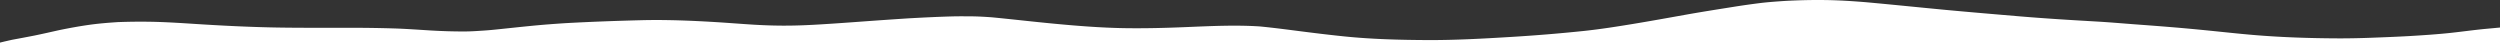
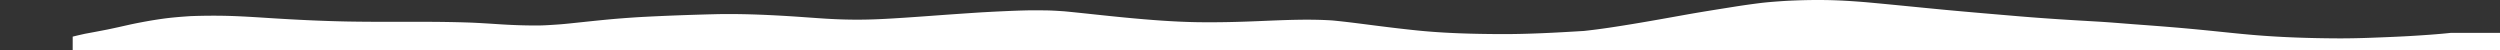
<svg xmlns="http://www.w3.org/2000/svg" width="1441" height="29" viewBox="0 0 1441 29">
  <rect x="0" y="0" width="1441" height="29" fill="#333333" stroke="none" />
  <g>
    <g>
-       <path fill="#fff" d="M1412.67 18.944c-7.834.833-15.715 1.357-23.69 1.83-7.554.431-15.179.72-22.757 1.007-6.878.257-13.803.38-20.729.329-14.596-.113-29.332-.586-43.812-1.727-8.23-.637-16.391-1.521-24.552-2.354a1500.58 1500.58 0 0 0-20.752-1.984l-3.544-.298c-7.508-.627-14.97-1.182-22.478-1.737-7.275-.545-14.55-1.182-21.848-1.603-14.782-.843-29.495-1.738-44.208-2.971-14.48-1.223-28.983-2.436-43.463-3.793-15.062-1.429-30.125-2.991-45.21-4.358-7.812-.637-15.646-1.151-23.504-1.254-7.741-.113-15.343.092-23.014.493-5.176.35-10.352.7-15.412 1.347-4.85.627-9.653 1.295-14.433 2.066-9.397 1.5-18.84 2.97-28.12 4.636-9.747 1.747-19.493 3.505-29.31 5.129-9.513 1.572-19.143 3.104-28.936 4.142a950.847 950.847 0 0 1-41.9 3.444c-16.042.976-32.084 1.88-48.336 1.809-15.832-.083-31.78-.483-47.472-2.077-7.998-.812-15.903-1.768-23.83-2.775-8.394-1.059-16.765-2.2-25.252-3.012-13.99-.915-28.097-.205-41.994.36-12.148.514-24.296.833-36.514.627-13.477-.247-27-1.326-40.291-2.59-11.962-1.13-23.807-2.519-35.768-3.67-3.754-.257-7.532-.503-11.309-.534-4.034-.031-8.09-.072-12.125.051-7.974.226-15.902.627-23.853 1.059-7.764.493-15.505 1.028-23.27 1.583-7.065.524-14.153 1.038-21.241 1.51-7.905.515-15.856 1.018-23.853 1.121-7.229.113-14.387-.103-21.568-.534-7.322-.453-14.597-1.038-21.918-1.49-14.363-.864-28.82-1.45-43.183-1.07-14.503.37-28.983.895-43.392 1.696-6.46.422-12.848.895-19.237 1.522-6.295.616-12.59 1.295-18.886 1.953-2.822.298-5.666.585-8.51.77-3.685.237-7.416.525-11.146.535-6.786.03-13.477-.185-20.24-.596-6.948-.422-13.896-.936-20.868-1.151-7.694-.237-15.389-.35-23.083-.37-15.133-.031-30.266.102-45.398-.175-15.226-.288-30.359-1.049-45.515-2.015-7.508-.483-15.039-.976-22.57-1.203-7.531-.215-14.923-.154-22.408.114-5.619.37-11.215.812-16.694 1.593-5.946.843-11.705 1.912-17.441 3.094-4.594 1.028-9.187 2.086-13.827 3.032-4.314.853-8.627 1.655-12.964 2.457-2.379.534-4.734 1.058-7.042 1.644V29h1441V15.87c-2.611.247-5.246.494-7.834.73-6.902.638-13.64 1.604-20.496 2.344z" />
+       <path fill="#fff" d="M1412.67 18.944c-7.834.833-15.715 1.357-23.69 1.83-7.554.431-15.179.72-22.757 1.007-6.878.257-13.803.38-20.729.329-14.596-.113-29.332-.586-43.812-1.727-8.23-.637-16.391-1.521-24.552-2.354a1500.58 1500.58 0 0 0-20.752-1.984l-3.544-.298c-7.508-.627-14.97-1.182-22.478-1.737-7.275-.545-14.55-1.182-21.848-1.603-14.782-.843-29.495-1.738-44.208-2.971-14.48-1.223-28.983-2.436-43.463-3.793-15.062-1.429-30.125-2.991-45.21-4.358-7.812-.637-15.646-1.151-23.504-1.254-7.741-.113-15.343.092-23.014.493-5.176.35-10.352.7-15.412 1.347-4.85.627-9.653 1.295-14.433 2.066-9.397 1.5-18.84 2.97-28.12 4.636-9.747 1.747-19.493 3.505-29.31 5.129-9.513 1.572-19.143 3.104-28.936 4.142c-16.042.976-32.084 1.88-48.336 1.809-15.832-.083-31.78-.483-47.472-2.077-7.998-.812-15.903-1.768-23.83-2.775-8.394-1.059-16.765-2.2-25.252-3.012-13.99-.915-28.097-.205-41.994.36-12.148.514-24.296.833-36.514.627-13.477-.247-27-1.326-40.291-2.59-11.962-1.13-23.807-2.519-35.768-3.67-3.754-.257-7.532-.503-11.309-.534-4.034-.031-8.09-.072-12.125.051-7.974.226-15.902.627-23.853 1.059-7.764.493-15.505 1.028-23.27 1.583-7.065.524-14.153 1.038-21.241 1.51-7.905.515-15.856 1.018-23.853 1.121-7.229.113-14.387-.103-21.568-.534-7.322-.453-14.597-1.038-21.918-1.49-14.363-.864-28.82-1.45-43.183-1.07-14.503.37-28.983.895-43.392 1.696-6.46.422-12.848.895-19.237 1.522-6.295.616-12.59 1.295-18.886 1.953-2.822.298-5.666.585-8.51.77-3.685.237-7.416.525-11.146.535-6.786.03-13.477-.185-20.24-.596-6.948-.422-13.896-.936-20.868-1.151-7.694-.237-15.389-.35-23.083-.37-15.133-.031-30.266.102-45.398-.175-15.226-.288-30.359-1.049-45.515-2.015-7.508-.483-15.039-.976-22.57-1.203-7.531-.215-14.923-.154-22.408.114-5.619.37-11.215.812-16.694 1.593-5.946.843-11.705 1.912-17.441 3.094-4.594 1.028-9.187 2.086-13.827 3.032-4.314.853-8.627 1.655-12.964 2.457-2.379.534-4.734 1.058-7.042 1.644V29h1441V15.87c-2.611.247-5.246.494-7.834.73-6.902.638-13.64 1.604-20.496 2.344z" />
    </g>
  </g>
</svg>